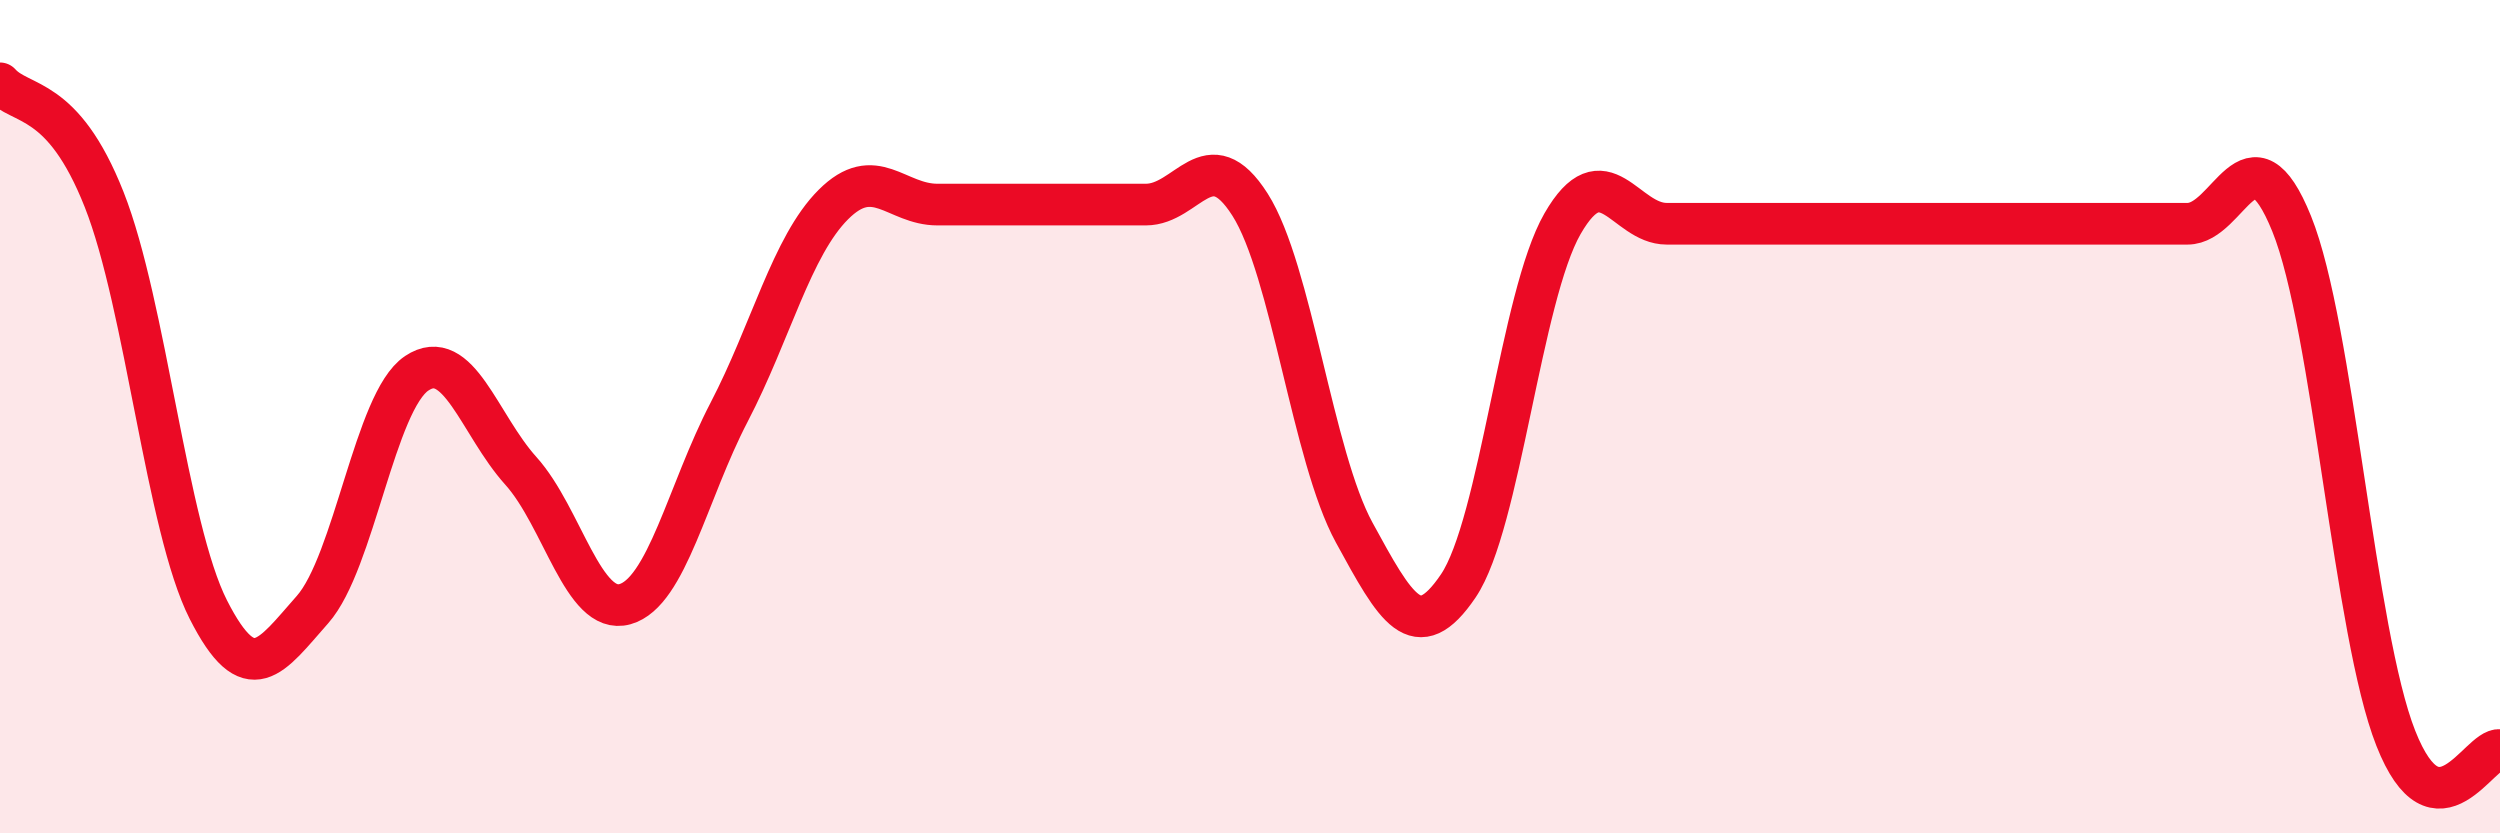
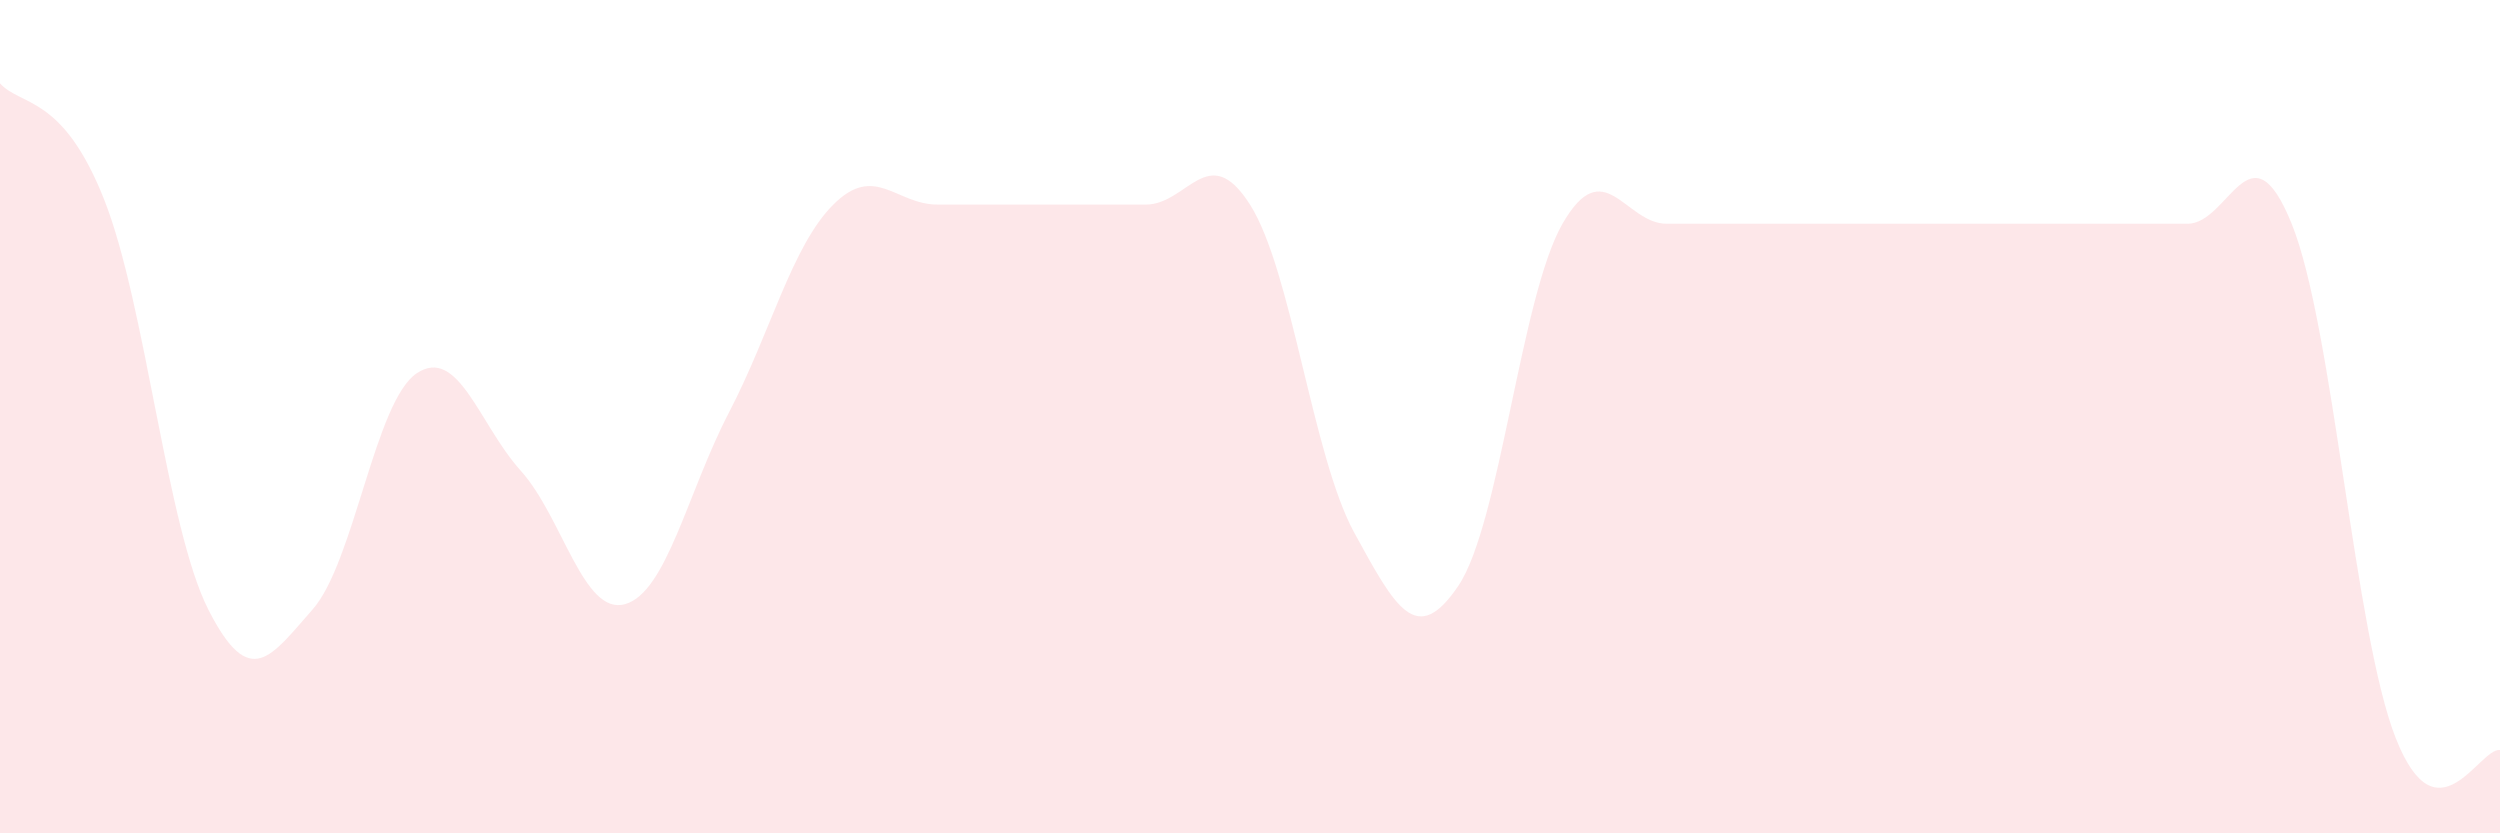
<svg xmlns="http://www.w3.org/2000/svg" width="60" height="20" viewBox="0 0 60 20">
  <path d="M 0,2 C 0.5,2.56 1.5,2.26 2.5,4.79 C 3.5,7.32 4,12.66 5,14.63 C 6,16.6 6.5,15.76 7.5,14.63 C 8.5,13.5 9,9.63 10,8.96 C 11,8.29 11.5,10.19 12.5,11.3 C 13.5,12.41 14,14.78 15,14.5 C 16,14.22 16.5,11.81 17.5,9.89 C 18.5,7.97 19,5.91 20,4.91 C 21,3.91 21.5,4.91 22.5,4.91 C 23.5,4.91 24,4.91 25,4.91 C 26,4.91 26.5,4.91 27.5,4.91 C 28.5,4.91 29,3.34 30,4.91 C 31,6.48 31.5,10.95 32.5,12.78 C 33.5,14.61 34,15.54 35,14.06 C 36,12.58 36.5,7.11 37.5,5.37 C 38.5,3.63 39,5.37 40,5.37 C 41,5.37 41.5,5.37 42.5,5.37 C 43.5,5.37 44,5.37 45,5.37 C 46,5.37 46.5,5.37 47.5,5.37 C 48.5,5.37 49,5.37 50,5.37 C 51,5.37 51.5,5.37 52.5,5.37 C 53.5,5.37 54,2.9 55,5.37 C 56,7.84 56.5,15.19 57.5,17.72 C 58.5,20.25 59.5,17.94 60,18L60 20L0 20Z" fill="#EB0A25" opacity="0.1" stroke-linecap="round" stroke-linejoin="round" />
-   <path d="M 0,2 C 0.5,2.56 1.5,2.26 2.5,4.79 C 3.5,7.32 4,12.66 5,14.63 C 6,16.6 6.5,15.76 7.5,14.63 C 8.5,13.5 9,9.63 10,8.96 C 11,8.29 11.5,10.19 12.5,11.3 C 13.5,12.41 14,14.78 15,14.5 C 16,14.22 16.5,11.81 17.5,9.89 C 18.5,7.97 19,5.91 20,4.91 C 21,3.91 21.5,4.91 22.5,4.91 C 23.5,4.91 24,4.91 25,4.91 C 26,4.91 26.5,4.91 27.5,4.91 C 28.5,4.91 29,3.34 30,4.91 C 31,6.48 31.5,10.95 32.5,12.78 C 33.5,14.61 34,15.54 35,14.06 C 36,12.58 36.5,7.11 37.5,5.37 C 38.5,3.63 39,5.37 40,5.37 C 41,5.37 41.5,5.37 42.5,5.37 C 43.5,5.37 44,5.37 45,5.37 C 46,5.37 46.5,5.37 47.5,5.37 C 48.5,5.37 49,5.37 50,5.37 C 51,5.37 51.5,5.37 52.5,5.37 C 53.5,5.37 54,2.9 55,5.37 C 56,7.84 56.5,15.19 57.5,17.72 C 58.5,20.25 59.5,17.94 60,18" stroke="#EB0A25" stroke-width="1" fill="none" stroke-linecap="round" stroke-linejoin="round" />
</svg>